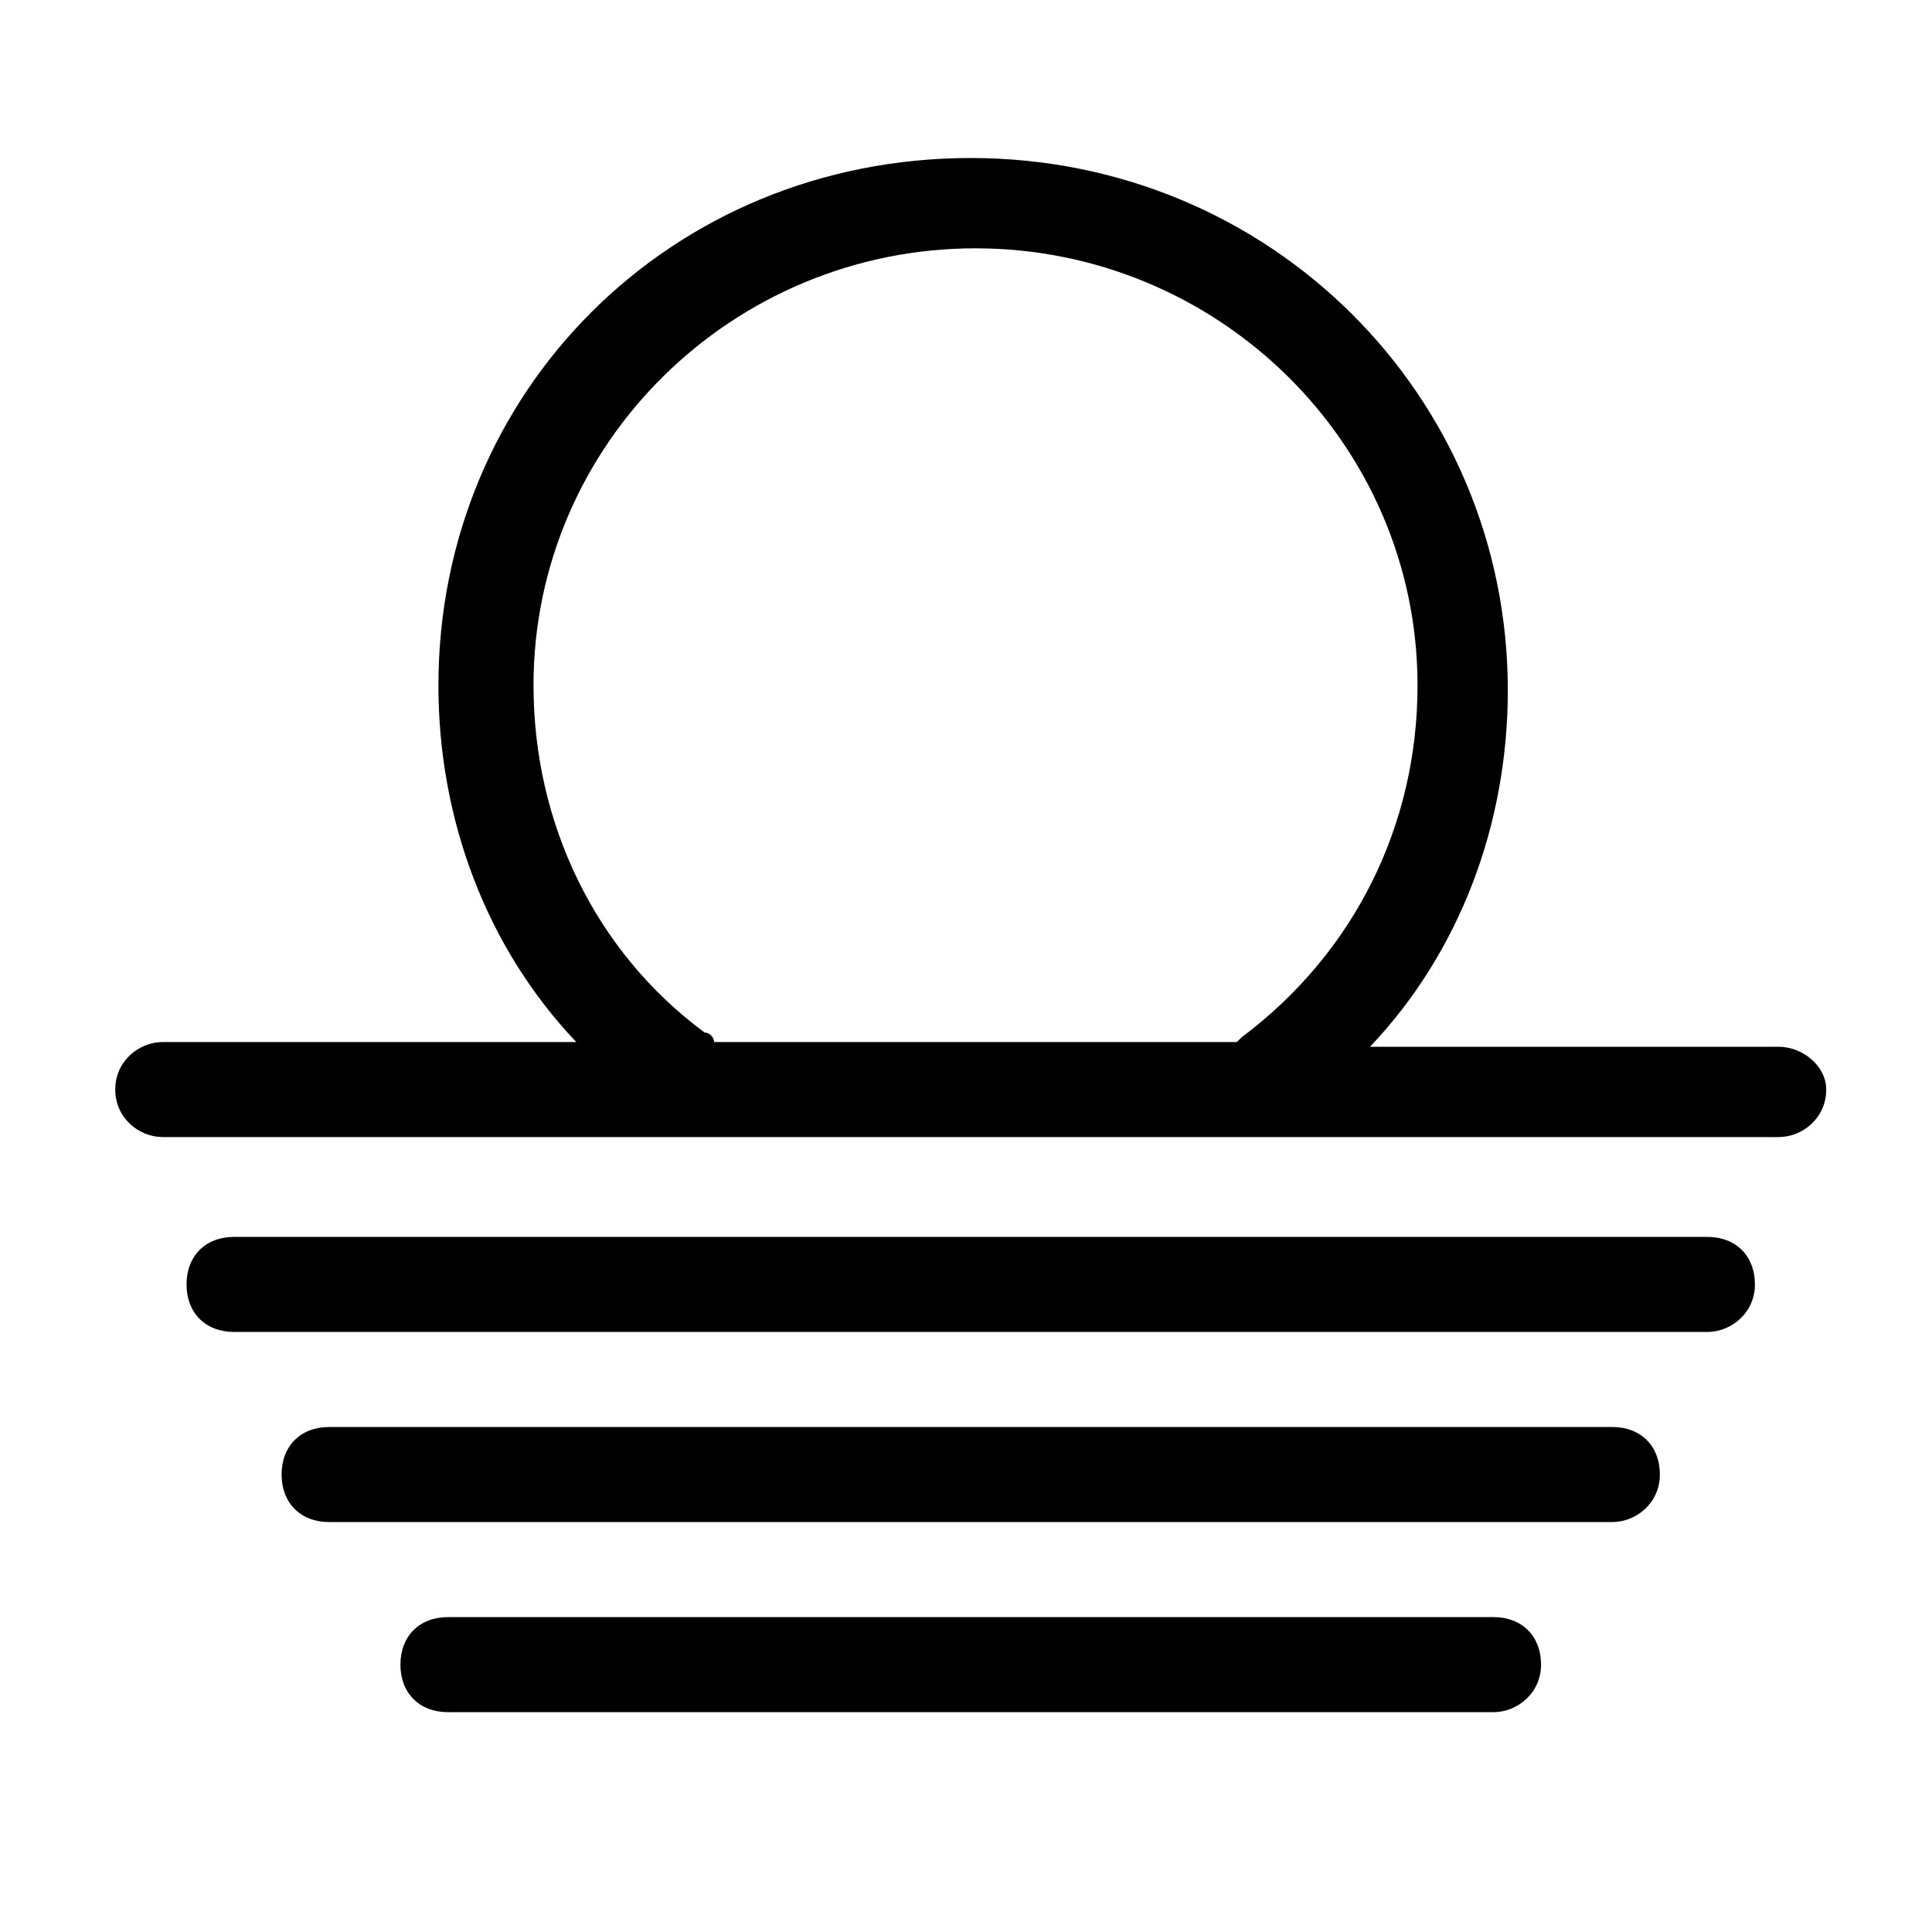
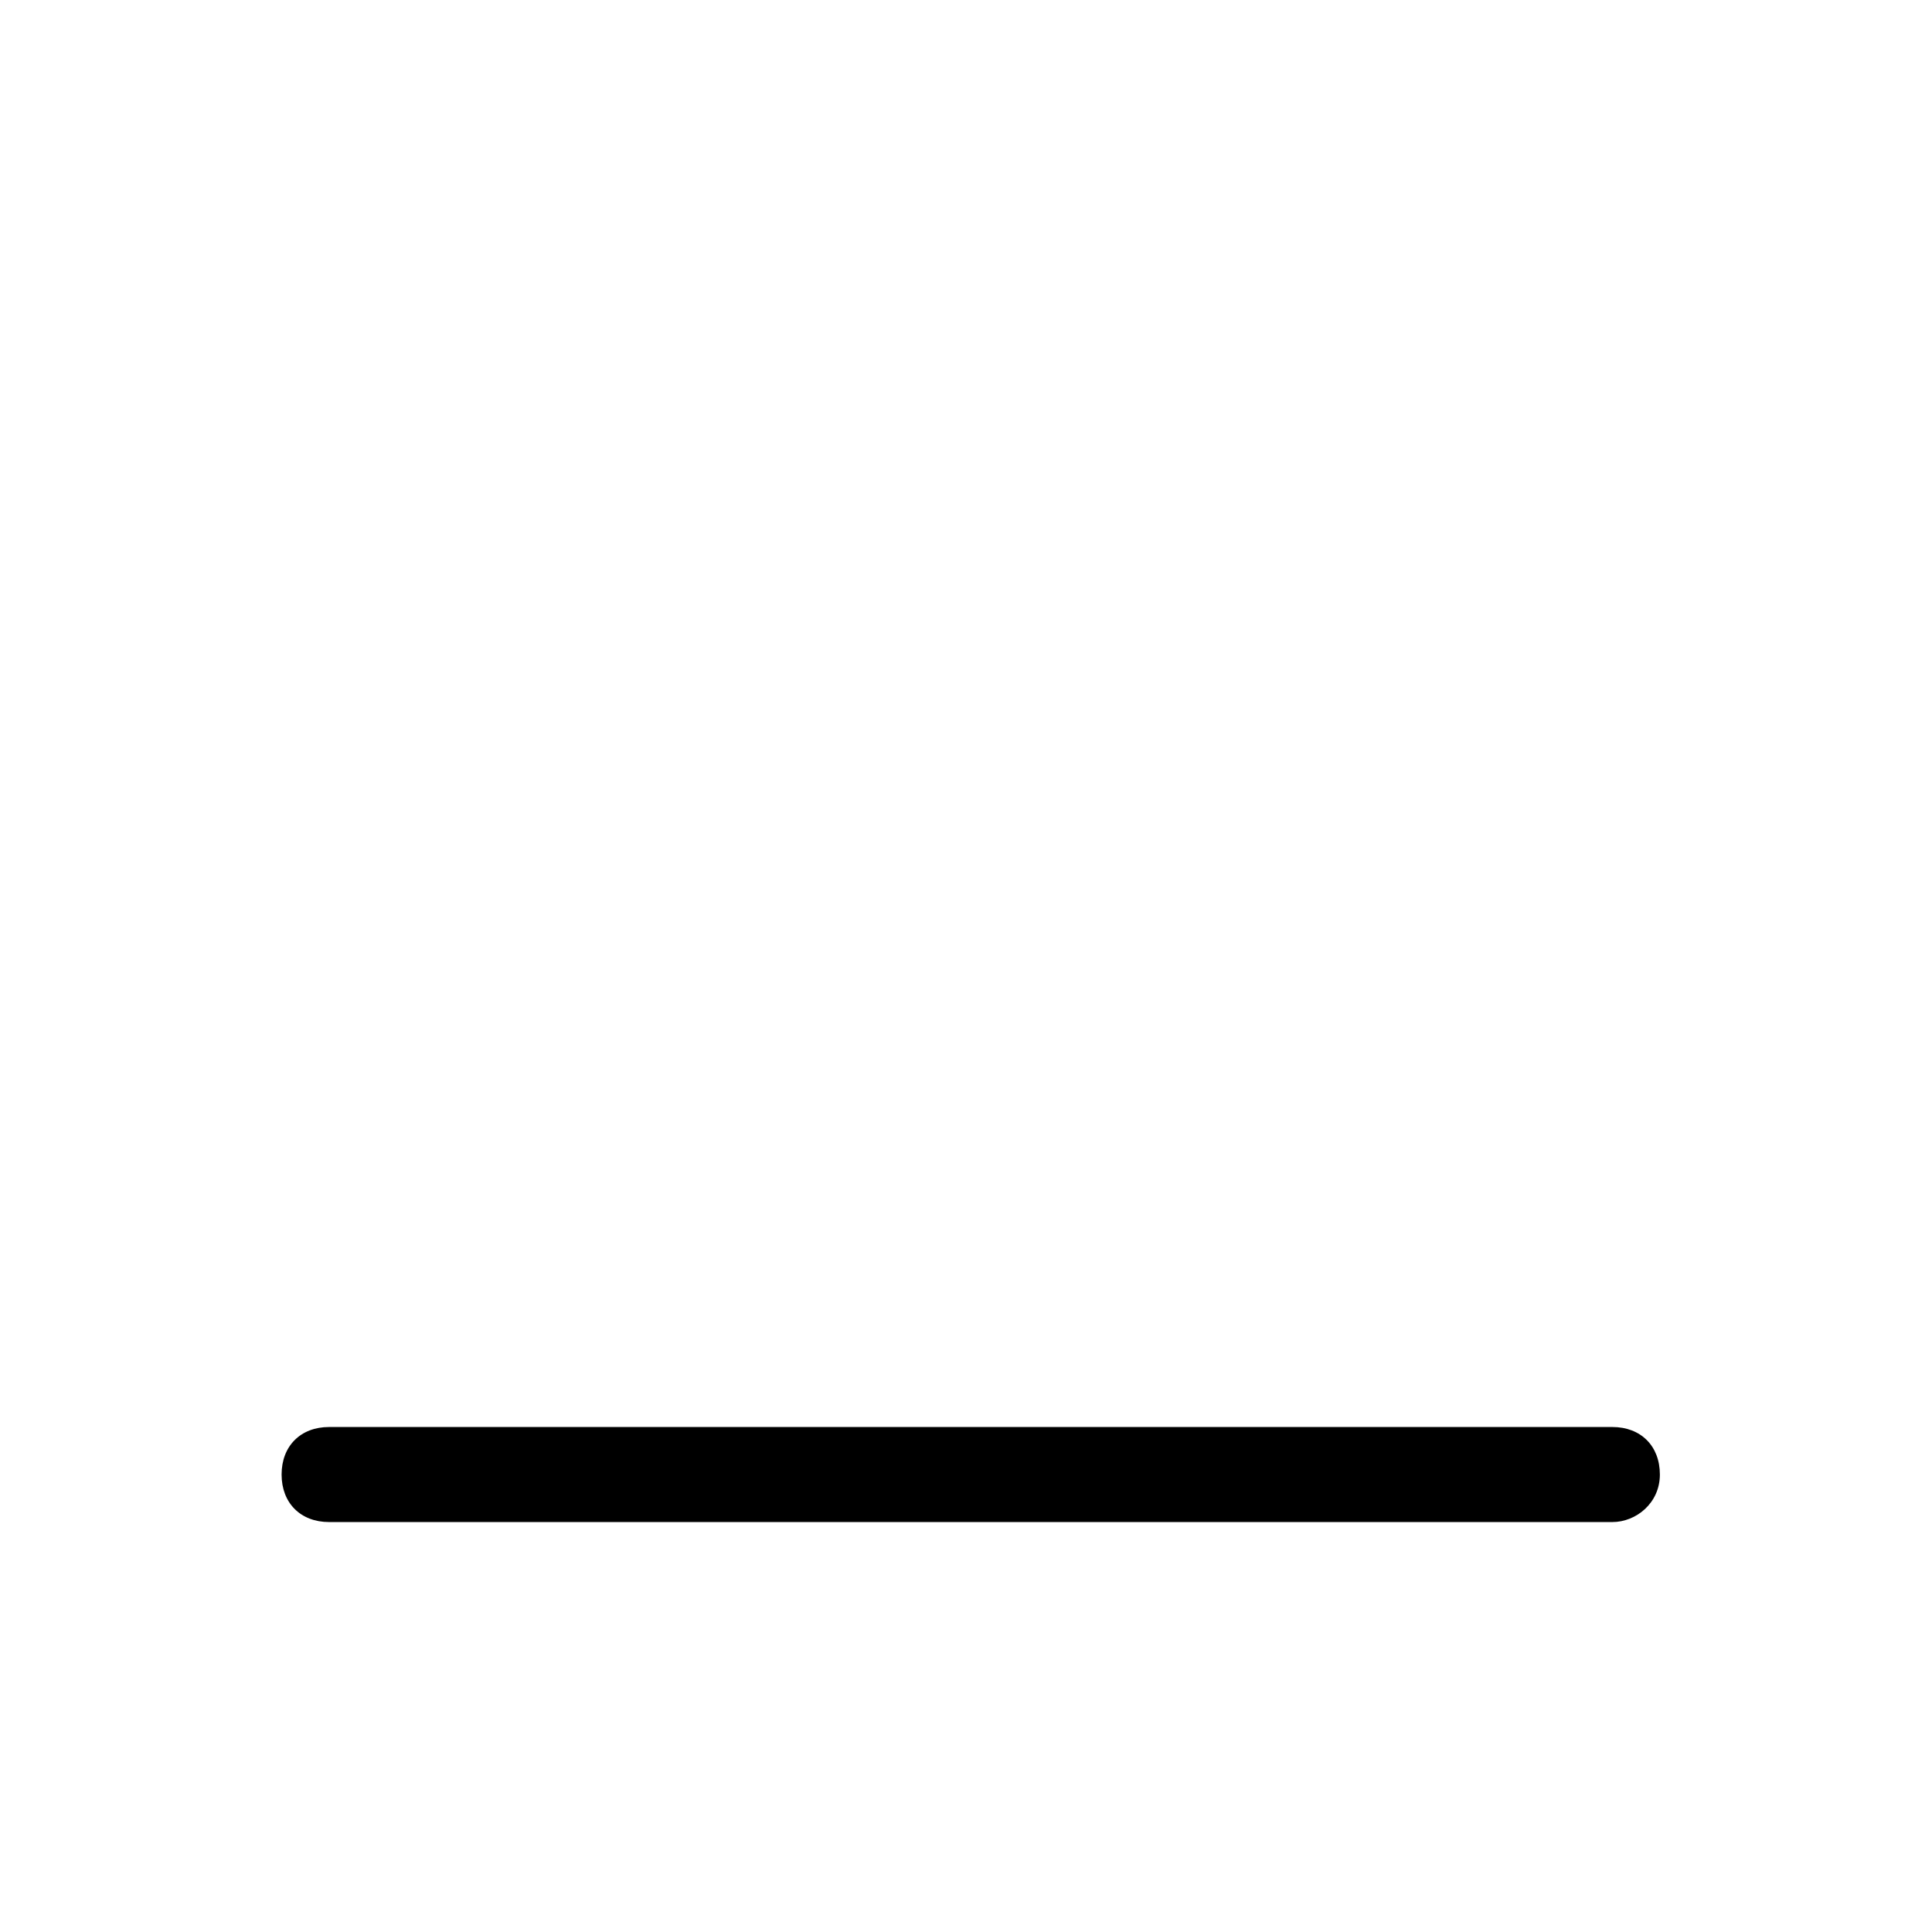
<svg xmlns="http://www.w3.org/2000/svg" fill="#000000" width="800px" height="800px" version="1.1" viewBox="144 144 512 512">
  <g>
-     <path d="m615.38 421.41h-108.32c23.93-25.191 36.527-59.199 36.527-94.465 0-78.09-62.977-141.07-142.33-141.07-79.352 0-141.07 61.719-141.07 139.81 0 35.266 12.594 69.273 36.527 94.465h-109.58c-6.297 0-12.594 5.039-12.594 12.594 0 7.559 6.297 12.594 12.594 12.594h428.24c6.297 0 12.594-5.039 12.594-12.594 0-6.297-6.297-11.336-12.594-11.336zm-330-95.723c0-64.234 52.898-115.88 117.14-115.88 64.234 0 117.14 51.641 117.14 115.88 0 36.527-16.375 70.535-46.602 93.203l-1.258 1.258-138.55 0.004c0-1.258-1.258-2.519-2.519-2.519-28.969-21.414-45.34-55.422-45.34-91.945z" />
-     <path d="m596.48 496.98h-390.45c-7.559 0-12.594-5.039-12.594-12.594 0-7.559 5.039-12.594 12.594-12.594h390.45c7.559 0 12.594 5.039 12.594 12.594 0 7.559-6.297 12.594-12.594 12.594z" />
    <path d="m571.29 547.36h-340.07c-7.559 0-12.594-5.039-12.594-12.594 0-7.559 5.039-12.594 12.594-12.594h340.07c7.559 0 12.594 5.039 12.594 12.594 0.004 7.555-6.297 12.594-12.594 12.594z" />
-     <path d="m539.8 597.74h-277.09c-7.559 0-12.594-5.039-12.594-12.594 0-7.559 5.039-12.594 12.594-12.594h277.09c7.559 0 12.594 5.039 12.594 12.594 0.004 7.559-6.297 12.594-12.594 12.594z" />
  </g>
</svg>